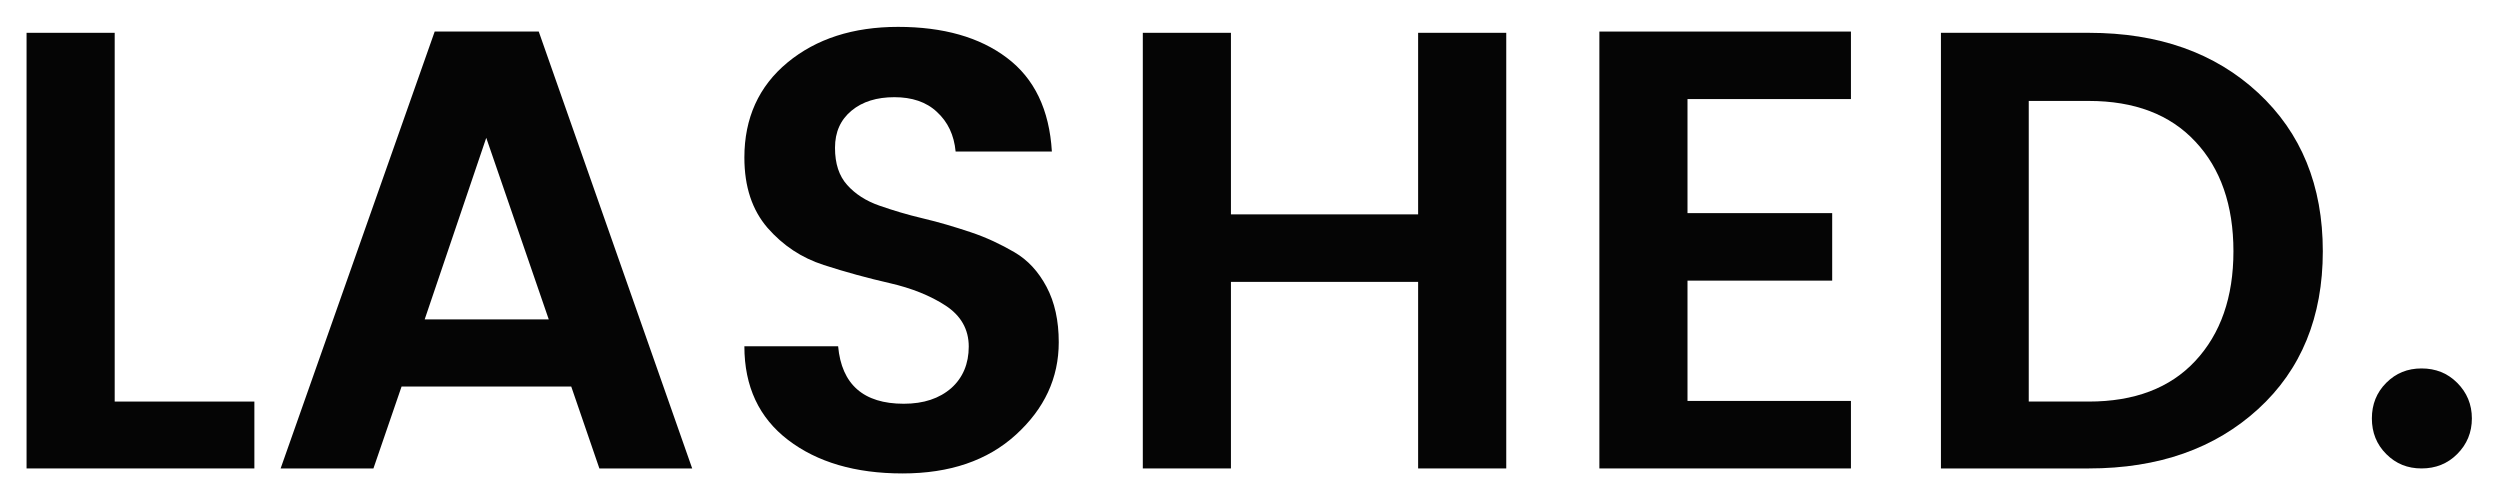
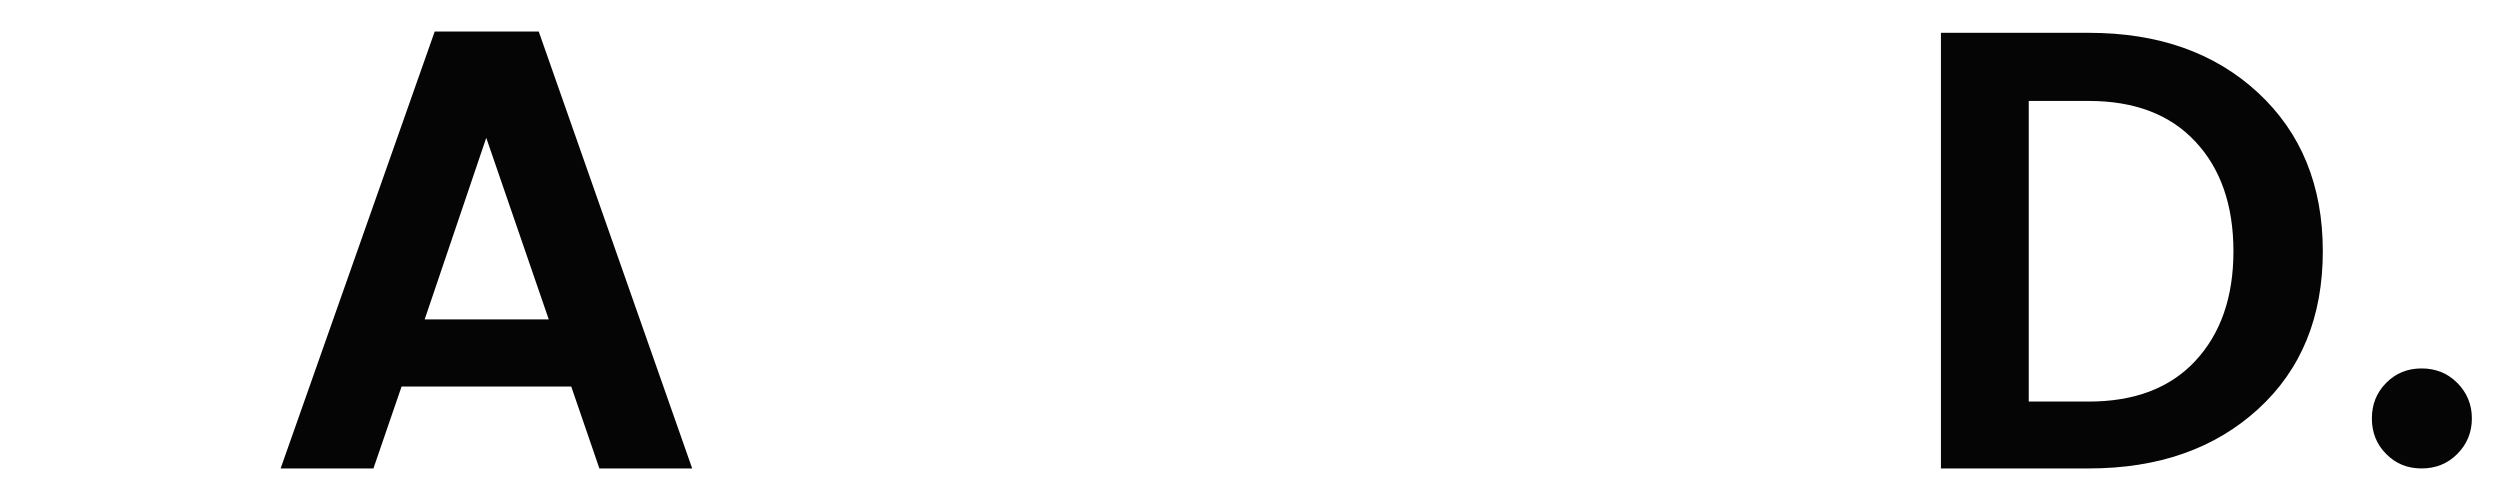
<svg xmlns="http://www.w3.org/2000/svg" version="1.1" id="Layer_1" x="0px" y="0px" viewBox="0 0 800 160" style="enable-background:new 0 0 800 160;" xml:space="preserve">
  <style type="text/css">
	.st0{fill:#050505;}
</style>
  <g>
-     <path class="st0" d="M8.5,10.5h28.2v118h44.7v21.4H8.5V10.5z" />
    <path class="st0" d="M191.8,149.9l-9-26.2h-54.3l-9,26.2H89.8l49.3-139.8h33.3l49.1,139.8H191.8z M135.9,102.2h39.7l-20-58.1   L135.9,102.2z" />
-     <path class="st0" d="M286.2,31.1c-5.6,0-10.2,1.4-13.7,4.3c-3.5,2.9-5.3,6.8-5.3,11.9c0,5.1,1.3,9,3.9,11.9c2.6,2.9,6,5.1,10.3,6.6   c4.3,1.5,8.9,2.9,14,4.1c5.1,1.2,10.1,2.7,15.2,4.4c5.1,1.7,9.7,3.9,14,6.4c4.3,2.5,7.7,6.2,10.3,11.1c2.6,4.9,3.9,10.8,3.9,17.7   c0,11.5-4.6,21.3-13.7,29.6c-9.1,8.3-21.2,12.4-36.3,12.4c-15.1,0-27.3-3.6-36.6-10.7c-9.3-7.1-14-17.1-14-30h30   c1.1,12.2,8.1,18.4,21,18.4c6.4,0,11.4-1.7,15.2-5c3.7-3.3,5.6-7.8,5.6-13.3c0-5.5-2.5-9.9-7.4-13.1c-4.9-3.2-10.9-5.6-17.9-7.2   c-7-1.6-14-3.5-21.1-5.8c-7.1-2.3-13-6.2-18-11.9c-4.9-5.7-7.4-13.1-7.4-22.5c0-12.6,4.6-22.8,13.8-30.4c9.2-7.6,21-11.4,35.4-11.4   c14.4,0,26.1,3.3,34.8,9.9c8.8,6.6,13.6,16.6,14.4,30h-30.8c-0.5-5.3-2.5-9.5-6-12.7C296.4,32.6,291.8,31.1,286.2,31.1z" />
-     <path class="st0" d="M453.8,10.5h28.2v139.4h-28.2V90.2h-59.9v59.7h-28.2V10.5h28.2v58.1h59.9V10.5z" />
-     <path class="st0" d="M592.3,10.1v21.6H540v36.5h46.3v21.6H540v38.5h52.3v21.6h-80.5V10.1H592.3z" />
    <path class="st0" d="M668.4,10.5c22.4,0,40.4,6.4,54.2,19.2c13.8,12.8,20.7,29.7,20.7,50.7c0,21-6.9,37.9-20.7,50.5   c-13.8,12.6-31.8,19-54.2,19h-47.3V10.5H668.4z M649.2,128.5h19.2c14.6,0,26-4.3,34.1-13c8.1-8.7,12.2-20.4,12.2-35.1   s-4.1-26.5-12.2-35.1c-8.1-8.7-19.5-13-34.1-13h-19.2V128.5z" />
    <path class="st0" d="M791,133.9c0,4.5-1.6,8.3-4.7,11.4c-3.1,3.1-6.9,4.6-11.4,4.6s-8.2-1.5-11.3-4.6c-3.1-3.1-4.6-6.9-4.6-11.4   c0-4.5,1.5-8.3,4.6-11.4c3.1-3.1,6.8-4.6,11.3-4.6s8.3,1.5,11.4,4.6C789.4,125.6,791,129.4,791,133.9z" />
  </g>
</svg>